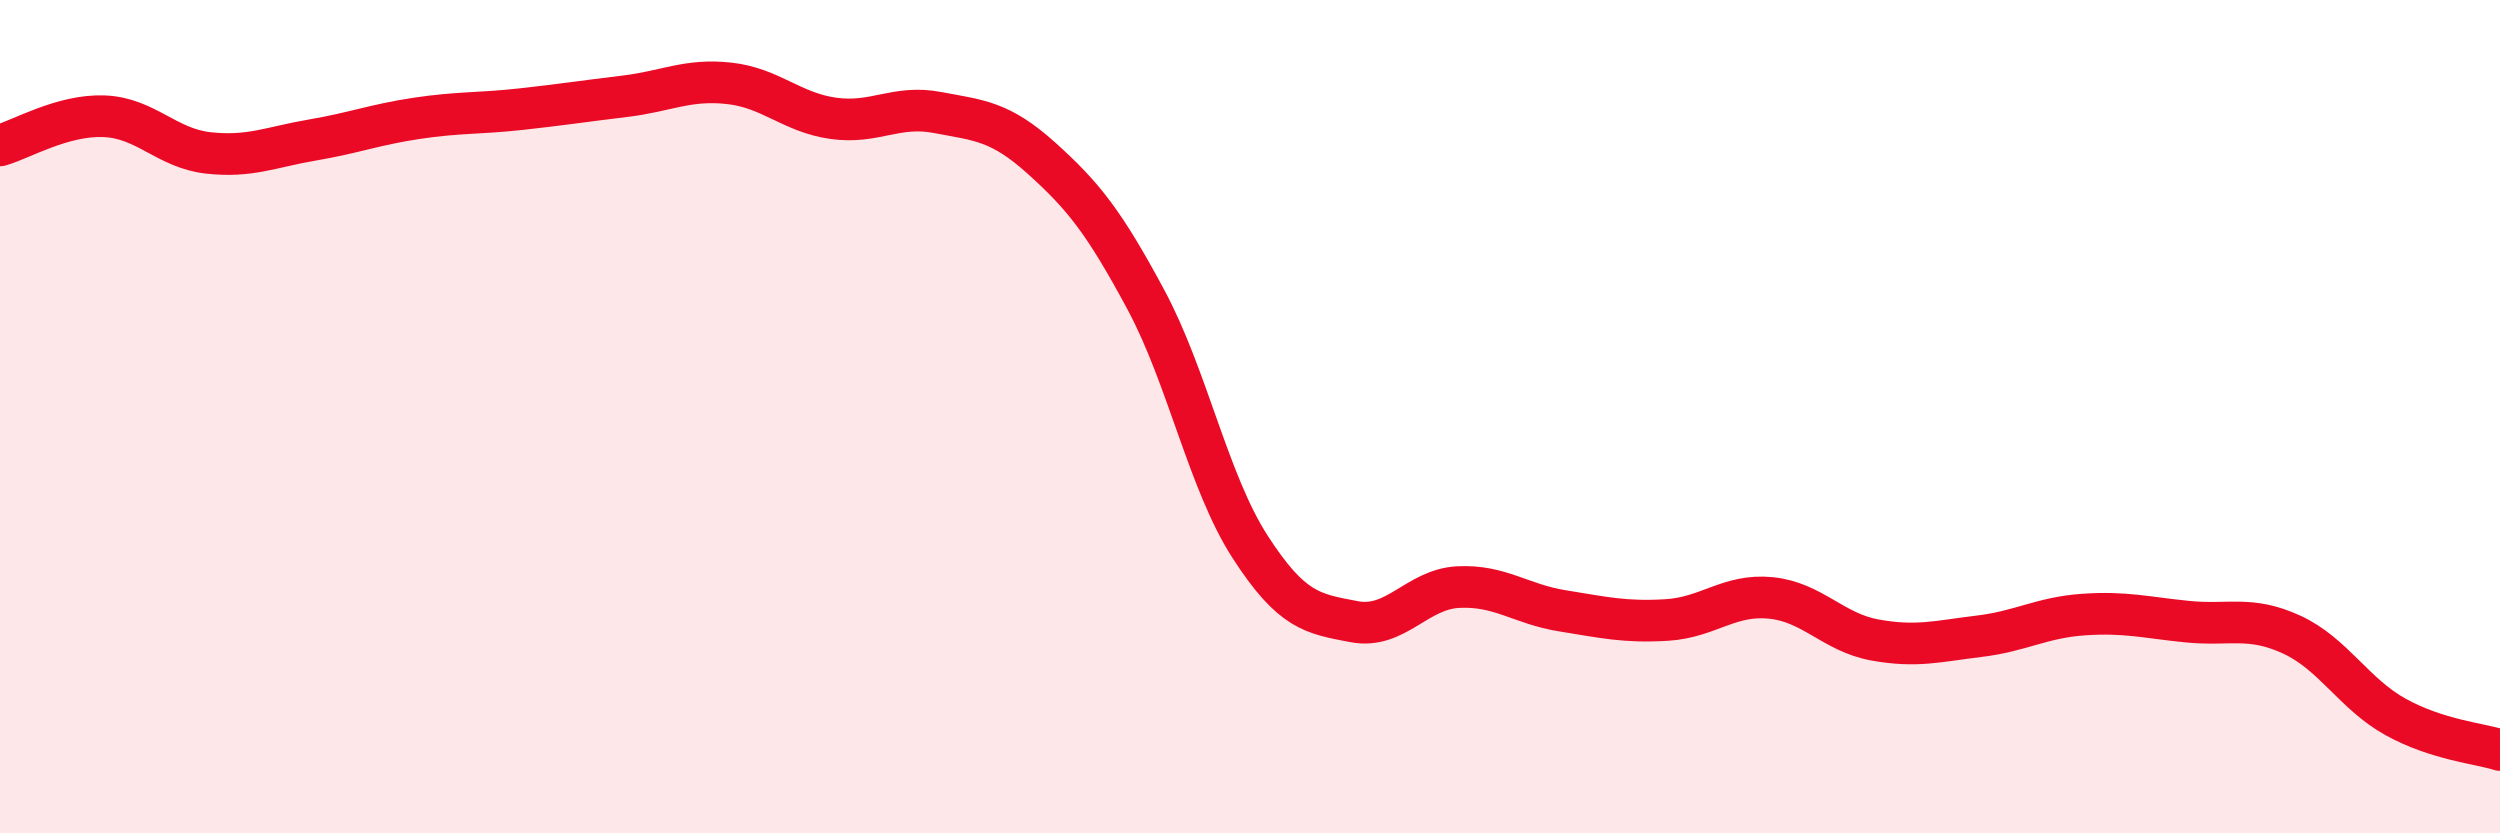
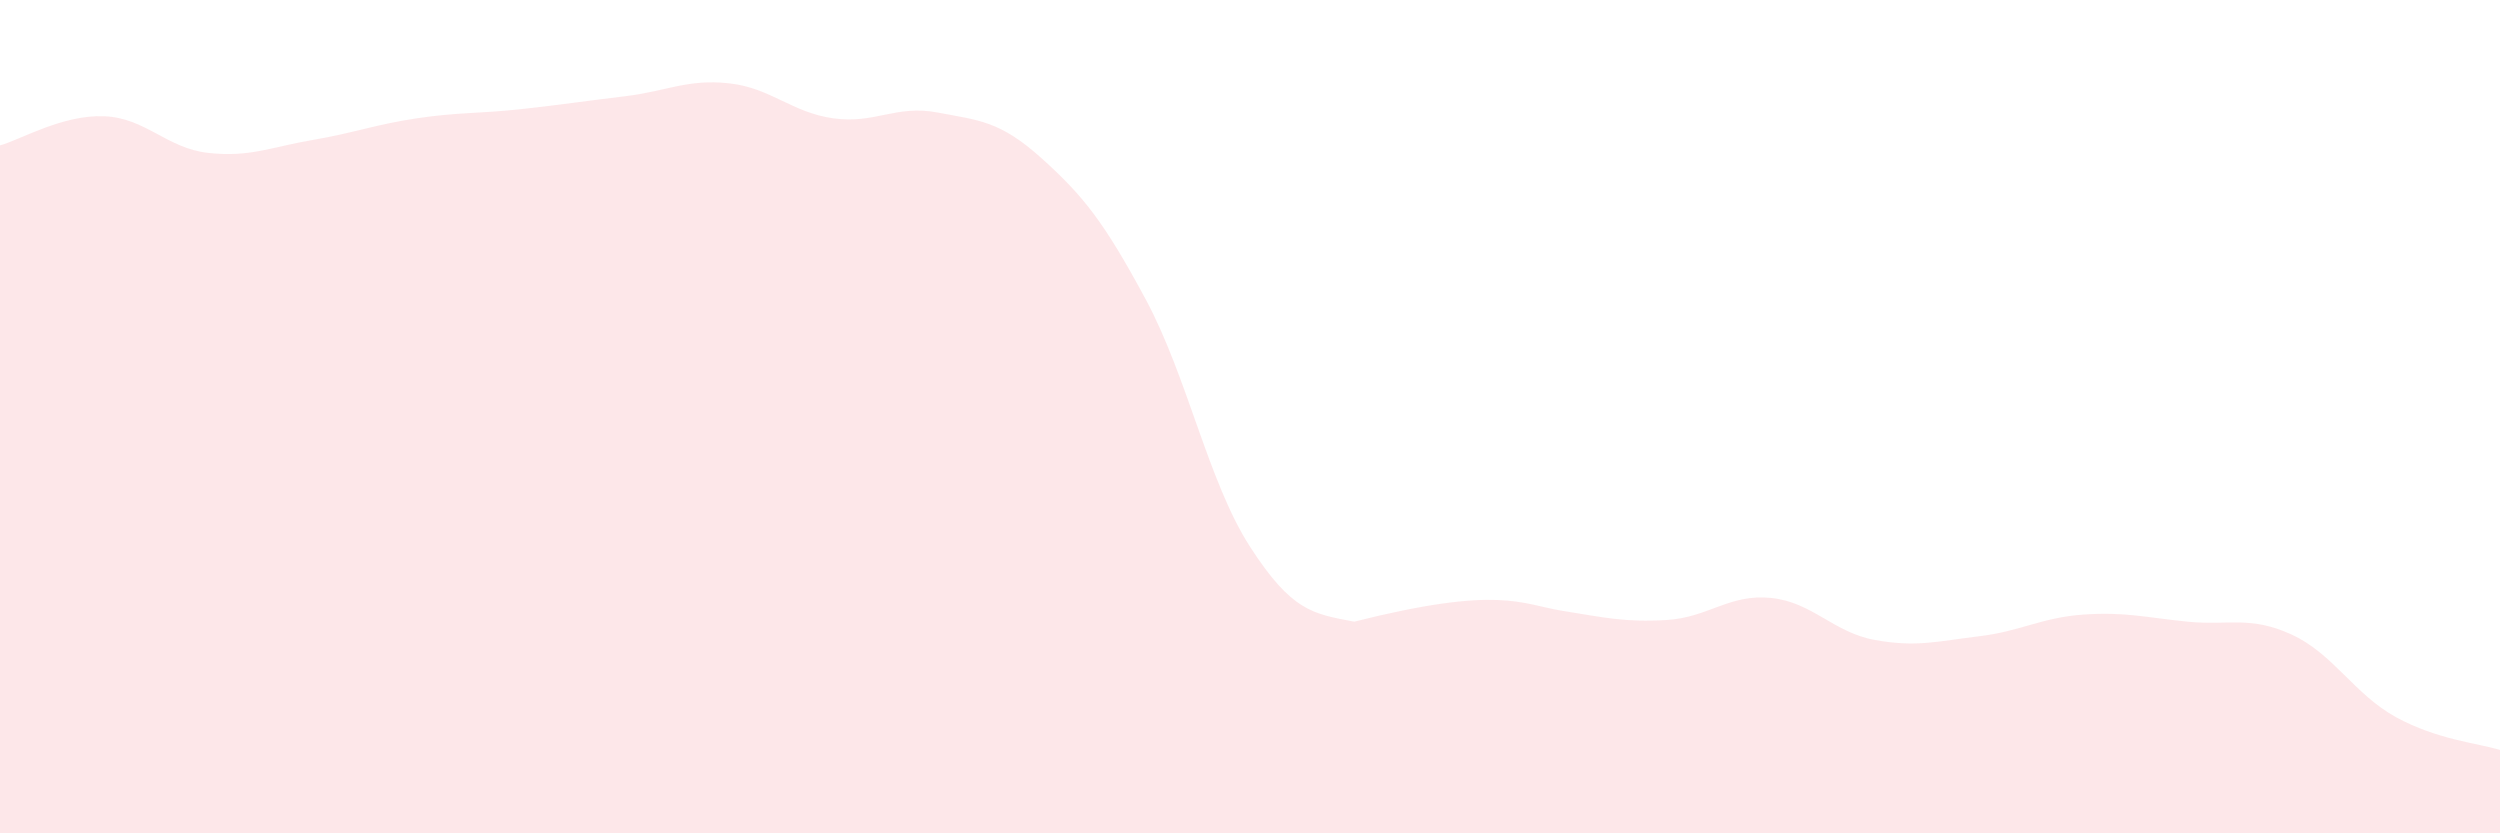
<svg xmlns="http://www.w3.org/2000/svg" width="60" height="20" viewBox="0 0 60 20">
-   <path d="M 0,3.49 C 0.5,3.35 1.5,2.75 2.5,2.79 C 3.5,2.83 4,3.56 5,3.67 C 6,3.78 6.5,3.53 7.5,3.36 C 8.5,3.19 9,2.99 10,2.84 C 11,2.69 11.5,2.73 12.5,2.62 C 13.5,2.51 14,2.43 15,2.31 C 16,2.19 16.5,1.89 17.5,2 C 18.5,2.11 19,2.7 20,2.84 C 21,2.98 21.5,2.51 22.5,2.7 C 23.5,2.89 24,2.9 25,3.8 C 26,4.7 26.5,5.33 27.5,7.19 C 28.5,9.05 29,11.57 30,13.12 C 31,14.67 31.5,14.73 32.5,14.92 C 33.5,15.11 34,14.14 35,14.09 C 36,14.04 36.5,14.5 37.5,14.66 C 38.5,14.82 39,14.94 40,14.88 C 41,14.82 41.5,14.25 42.5,14.35 C 43.5,14.45 44,15.18 45,15.36 C 46,15.54 46.5,15.39 47.5,15.27 C 48.5,15.15 49,14.82 50,14.75 C 51,14.68 51.5,14.82 52.5,14.92 C 53.5,15.02 54,14.77 55,15.23 C 56,15.69 56.5,16.66 57.5,17.21 C 58.5,17.76 59.5,17.84 60,18L60 20L0 20Z" fill="#EB0A25" opacity="0.1" stroke-linecap="round" stroke-linejoin="round" />
-   <path d="M 0,3.49 C 0.5,3.35 1.5,2.75 2.5,2.79 C 3.5,2.83 4,3.56 5,3.67 C 6,3.78 6.5,3.53 7.5,3.36 C 8.5,3.19 9,2.99 10,2.84 C 11,2.69 11.5,2.73 12.5,2.62 C 13.5,2.51 14,2.43 15,2.31 C 16,2.19 16.5,1.89 17.5,2 C 18.5,2.11 19,2.7 20,2.84 C 21,2.98 21.5,2.51 22.5,2.7 C 23.5,2.89 24,2.9 25,3.8 C 26,4.7 26.5,5.33 27.5,7.19 C 28.5,9.05 29,11.57 30,13.12 C 31,14.67 31.5,14.73 32.5,14.92 C 33.5,15.11 34,14.14 35,14.09 C 36,14.04 36.5,14.5 37.5,14.66 C 38.5,14.82 39,14.94 40,14.88 C 41,14.82 41.5,14.25 42.5,14.35 C 43.5,14.45 44,15.18 45,15.36 C 46,15.54 46.5,15.39 47.5,15.27 C 48.5,15.15 49,14.82 50,14.75 C 51,14.68 51.5,14.82 52.5,14.92 C 53.5,15.02 54,14.77 55,15.23 C 56,15.69 56.5,16.66 57.5,17.21 C 58.5,17.76 59.5,17.84 60,18" stroke="#EB0A25" stroke-width="1" fill="none" stroke-linecap="round" stroke-linejoin="round" />
+   <path d="M 0,3.49 C 0.5,3.35 1.5,2.75 2.5,2.79 C 3.5,2.83 4,3.56 5,3.67 C 6,3.78 6.5,3.53 7.5,3.36 C 8.5,3.19 9,2.99 10,2.84 C 11,2.69 11.5,2.73 12.5,2.62 C 13.5,2.51 14,2.43 15,2.31 C 16,2.19 16.5,1.89 17.5,2 C 18.5,2.11 19,2.7 20,2.84 C 21,2.98 21.5,2.51 22.5,2.7 C 23.5,2.89 24,2.9 25,3.8 C 26,4.7 26.5,5.33 27.5,7.19 C 28.5,9.05 29,11.57 30,13.12 C 31,14.67 31.5,14.73 32.5,14.92 C 36,14.04 36.5,14.5 37.5,14.66 C 38.5,14.82 39,14.94 40,14.88 C 41,14.82 41.5,14.25 42.5,14.35 C 43.5,14.45 44,15.18 45,15.36 C 46,15.54 46.5,15.39 47.5,15.27 C 48.5,15.15 49,14.82 50,14.75 C 51,14.68 51.5,14.82 52.5,14.92 C 53.5,15.02 54,14.77 55,15.23 C 56,15.69 56.5,16.66 57.5,17.21 C 58.5,17.76 59.5,17.84 60,18L60 20L0 20Z" fill="#EB0A25" opacity="0.1" stroke-linecap="round" stroke-linejoin="round" />
</svg>